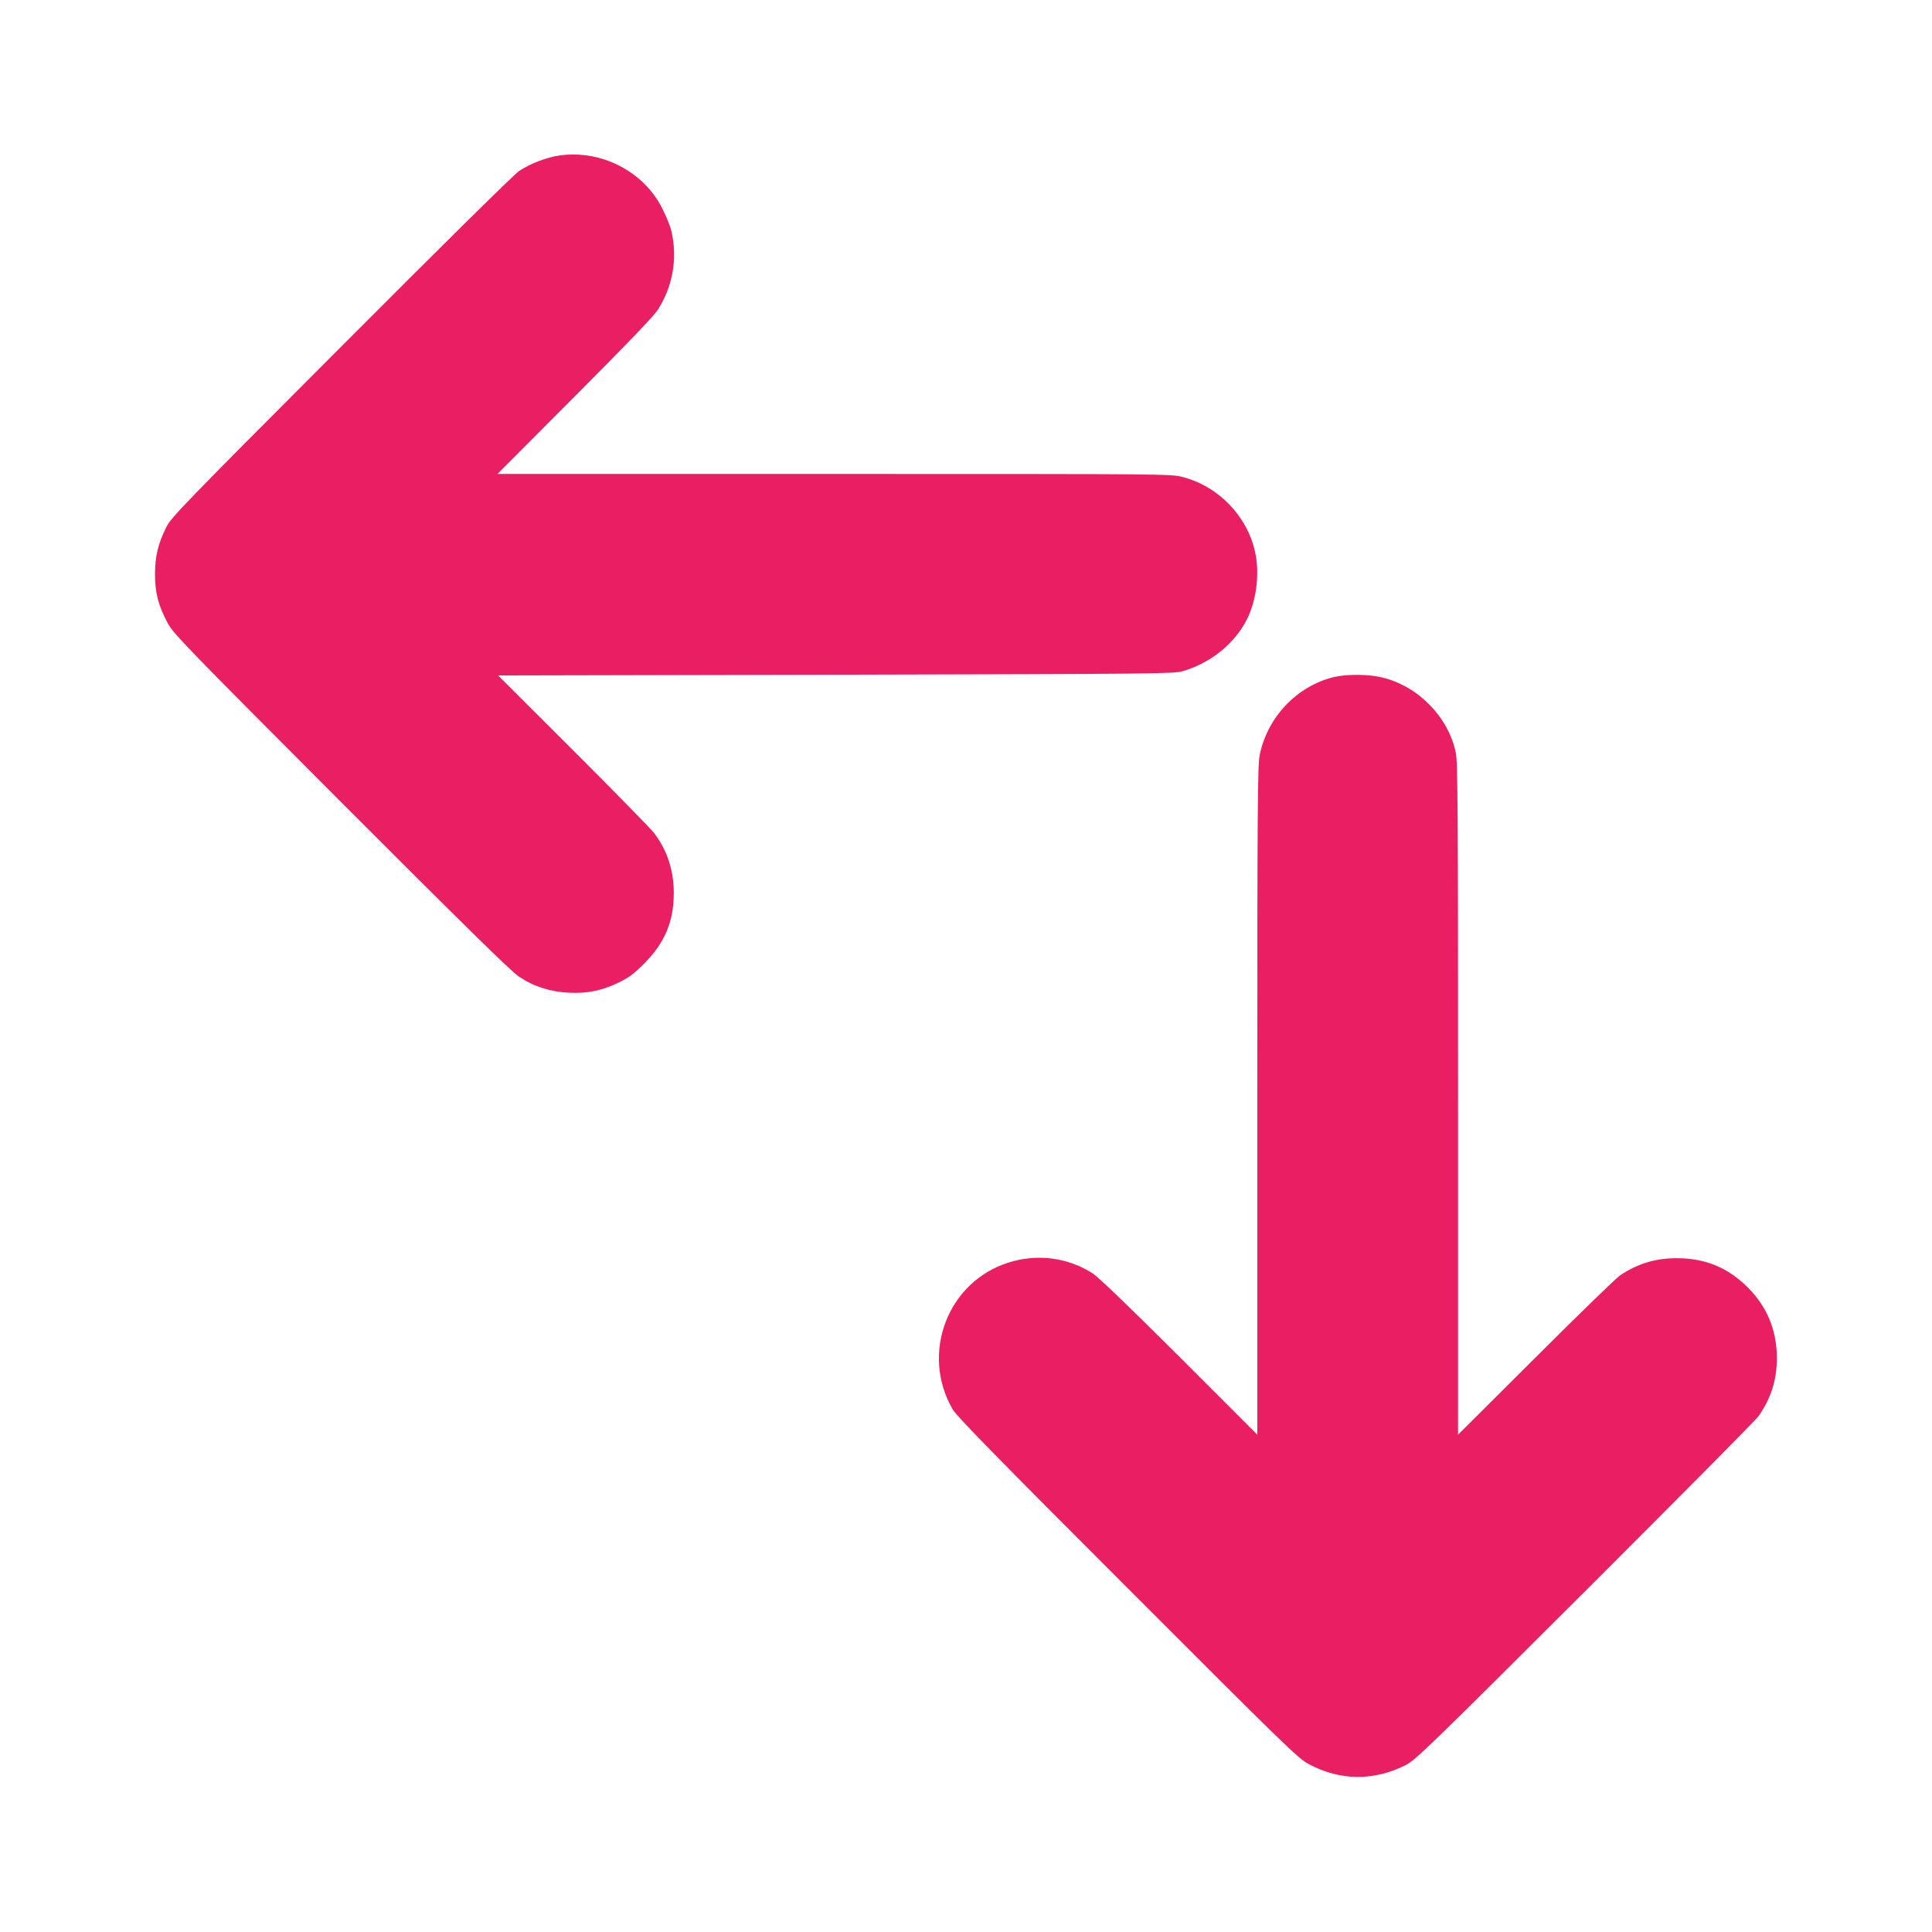
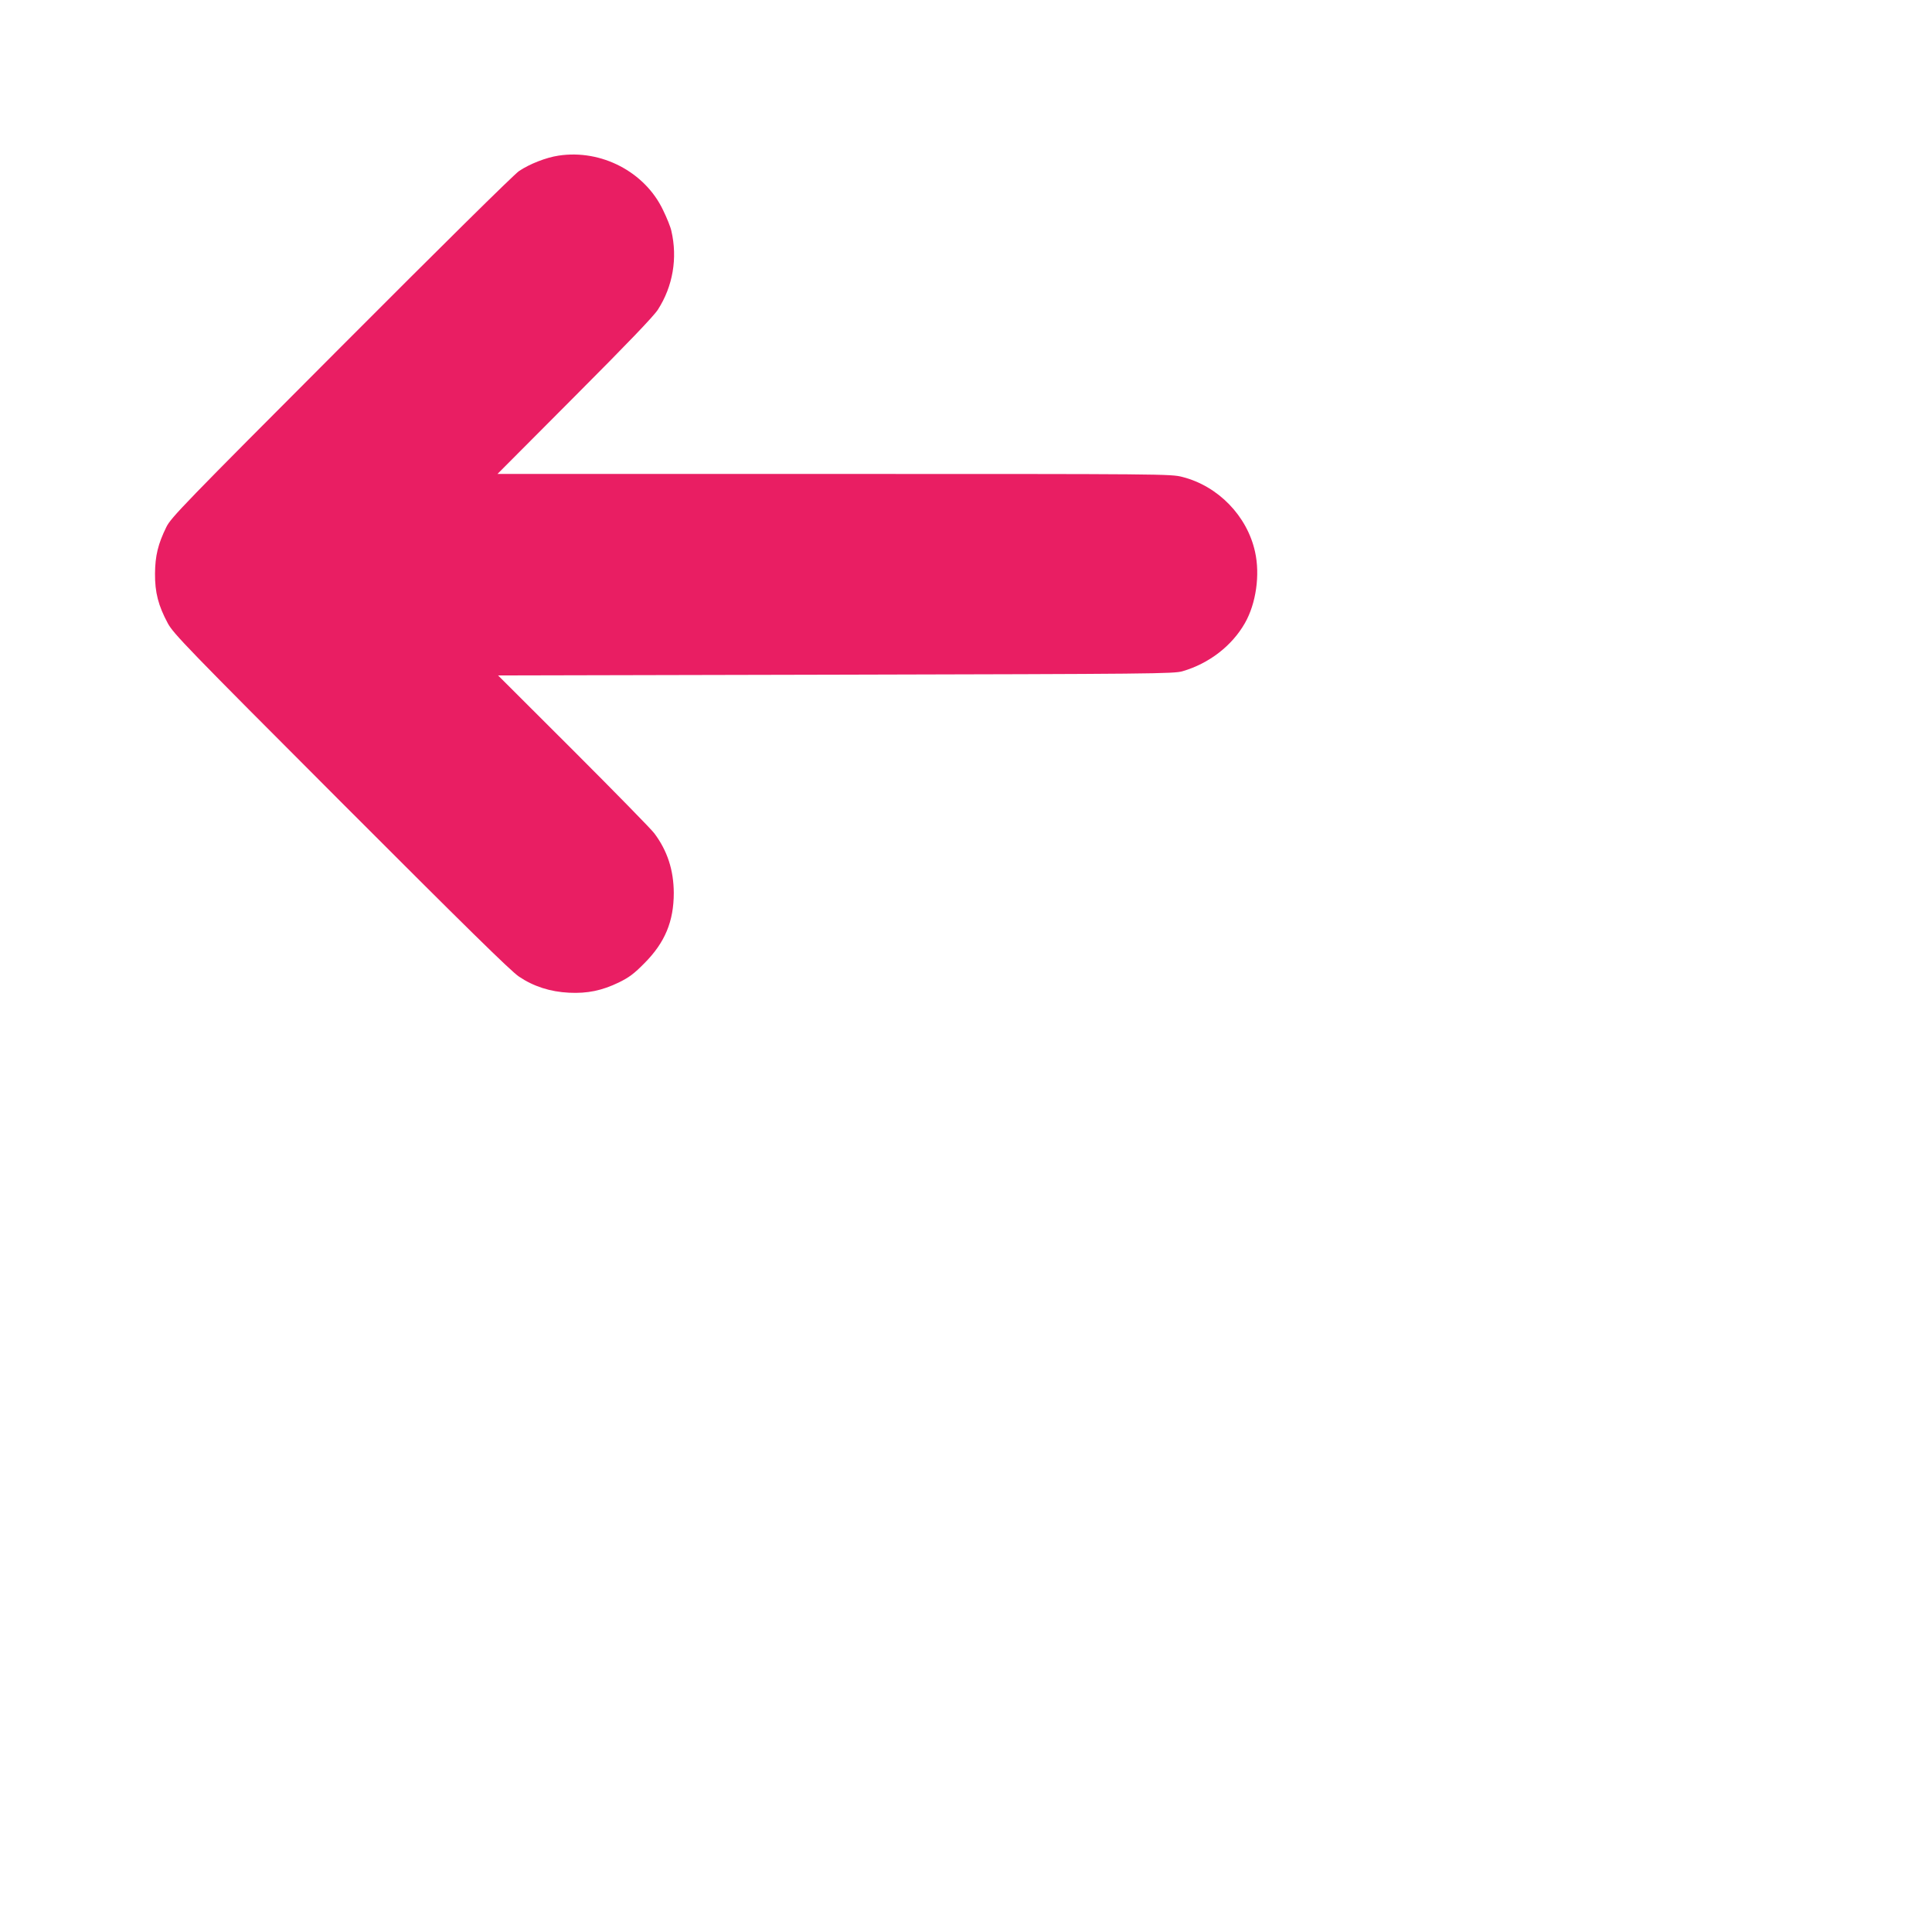
<svg xmlns="http://www.w3.org/2000/svg" version="1.0" width="1280pt" height="1280pt" viewBox="0 0 1280 1280" preserveAspectRatio="xMidYMid meet">
  <g transform="translate(0,1280) scale(0.1,-0.1)" fill="#e91e63" stroke="none">
    <path d="M3701 11769 c-82 -12 -192 -55 -262 -102 -31 -20 -537 -520 -1179 -1164 -1043 -1045 -1128 -1133 -1158 -1195 -55 -112 -74 -190 -75 -308 -1 -125 22 -213 85 -330 38 -69 122 -157 1147 -1183 824 -825 1125 -1121 1179 -1157 96 -65 207 -101 332 -107 122 -6 218 14 330 68 69 34 101 58 170 128 136 137 194 277 194 466 -1 150 -42 278 -129 394 -18 25 -259 271 -534 546 l-501 500 2237 5 c2099 5 2242 6 2298 23 175 51 327 168 413 319 74 130 101 320 67 472 -52 238 -245 436 -481 496 -76 20 -120 20 -2308 20 l-2230 0 511 513 c350 351 524 532 552 576 99 154 131 341 89 521 -5 25 -30 87 -55 138 -120 253 -409 404 -692 361z" />
-     <path d="M8836 8314 c-243 -59 -440 -266 -490 -516 -14 -69 -16 -325 -16 -2290 l0 -2213 -517 517 c-337 336 -538 529 -576 553 -166 105 -366 130 -556 70 -404 -128 -584 -603 -369 -973 24 -43 315 -340 1158 -1183 1047 -1048 1130 -1129 1200 -1166 208 -112 434 -114 645 -6 65 34 154 120 1188 1152 615 614 1132 1135 1148 1159 82 117 121 239 121 382 1 183 -63 340 -190 468 -131 132 -281 195 -467 196 -145 1 -262 -34 -382 -114 -26 -18 -279 -263 -560 -544 l-513 -511 0 2225 c0 1918 -2 2235 -15 2294 -50 235 -245 436 -481 496 -92 24 -240 25 -328 4z" />
  </g>
</svg>